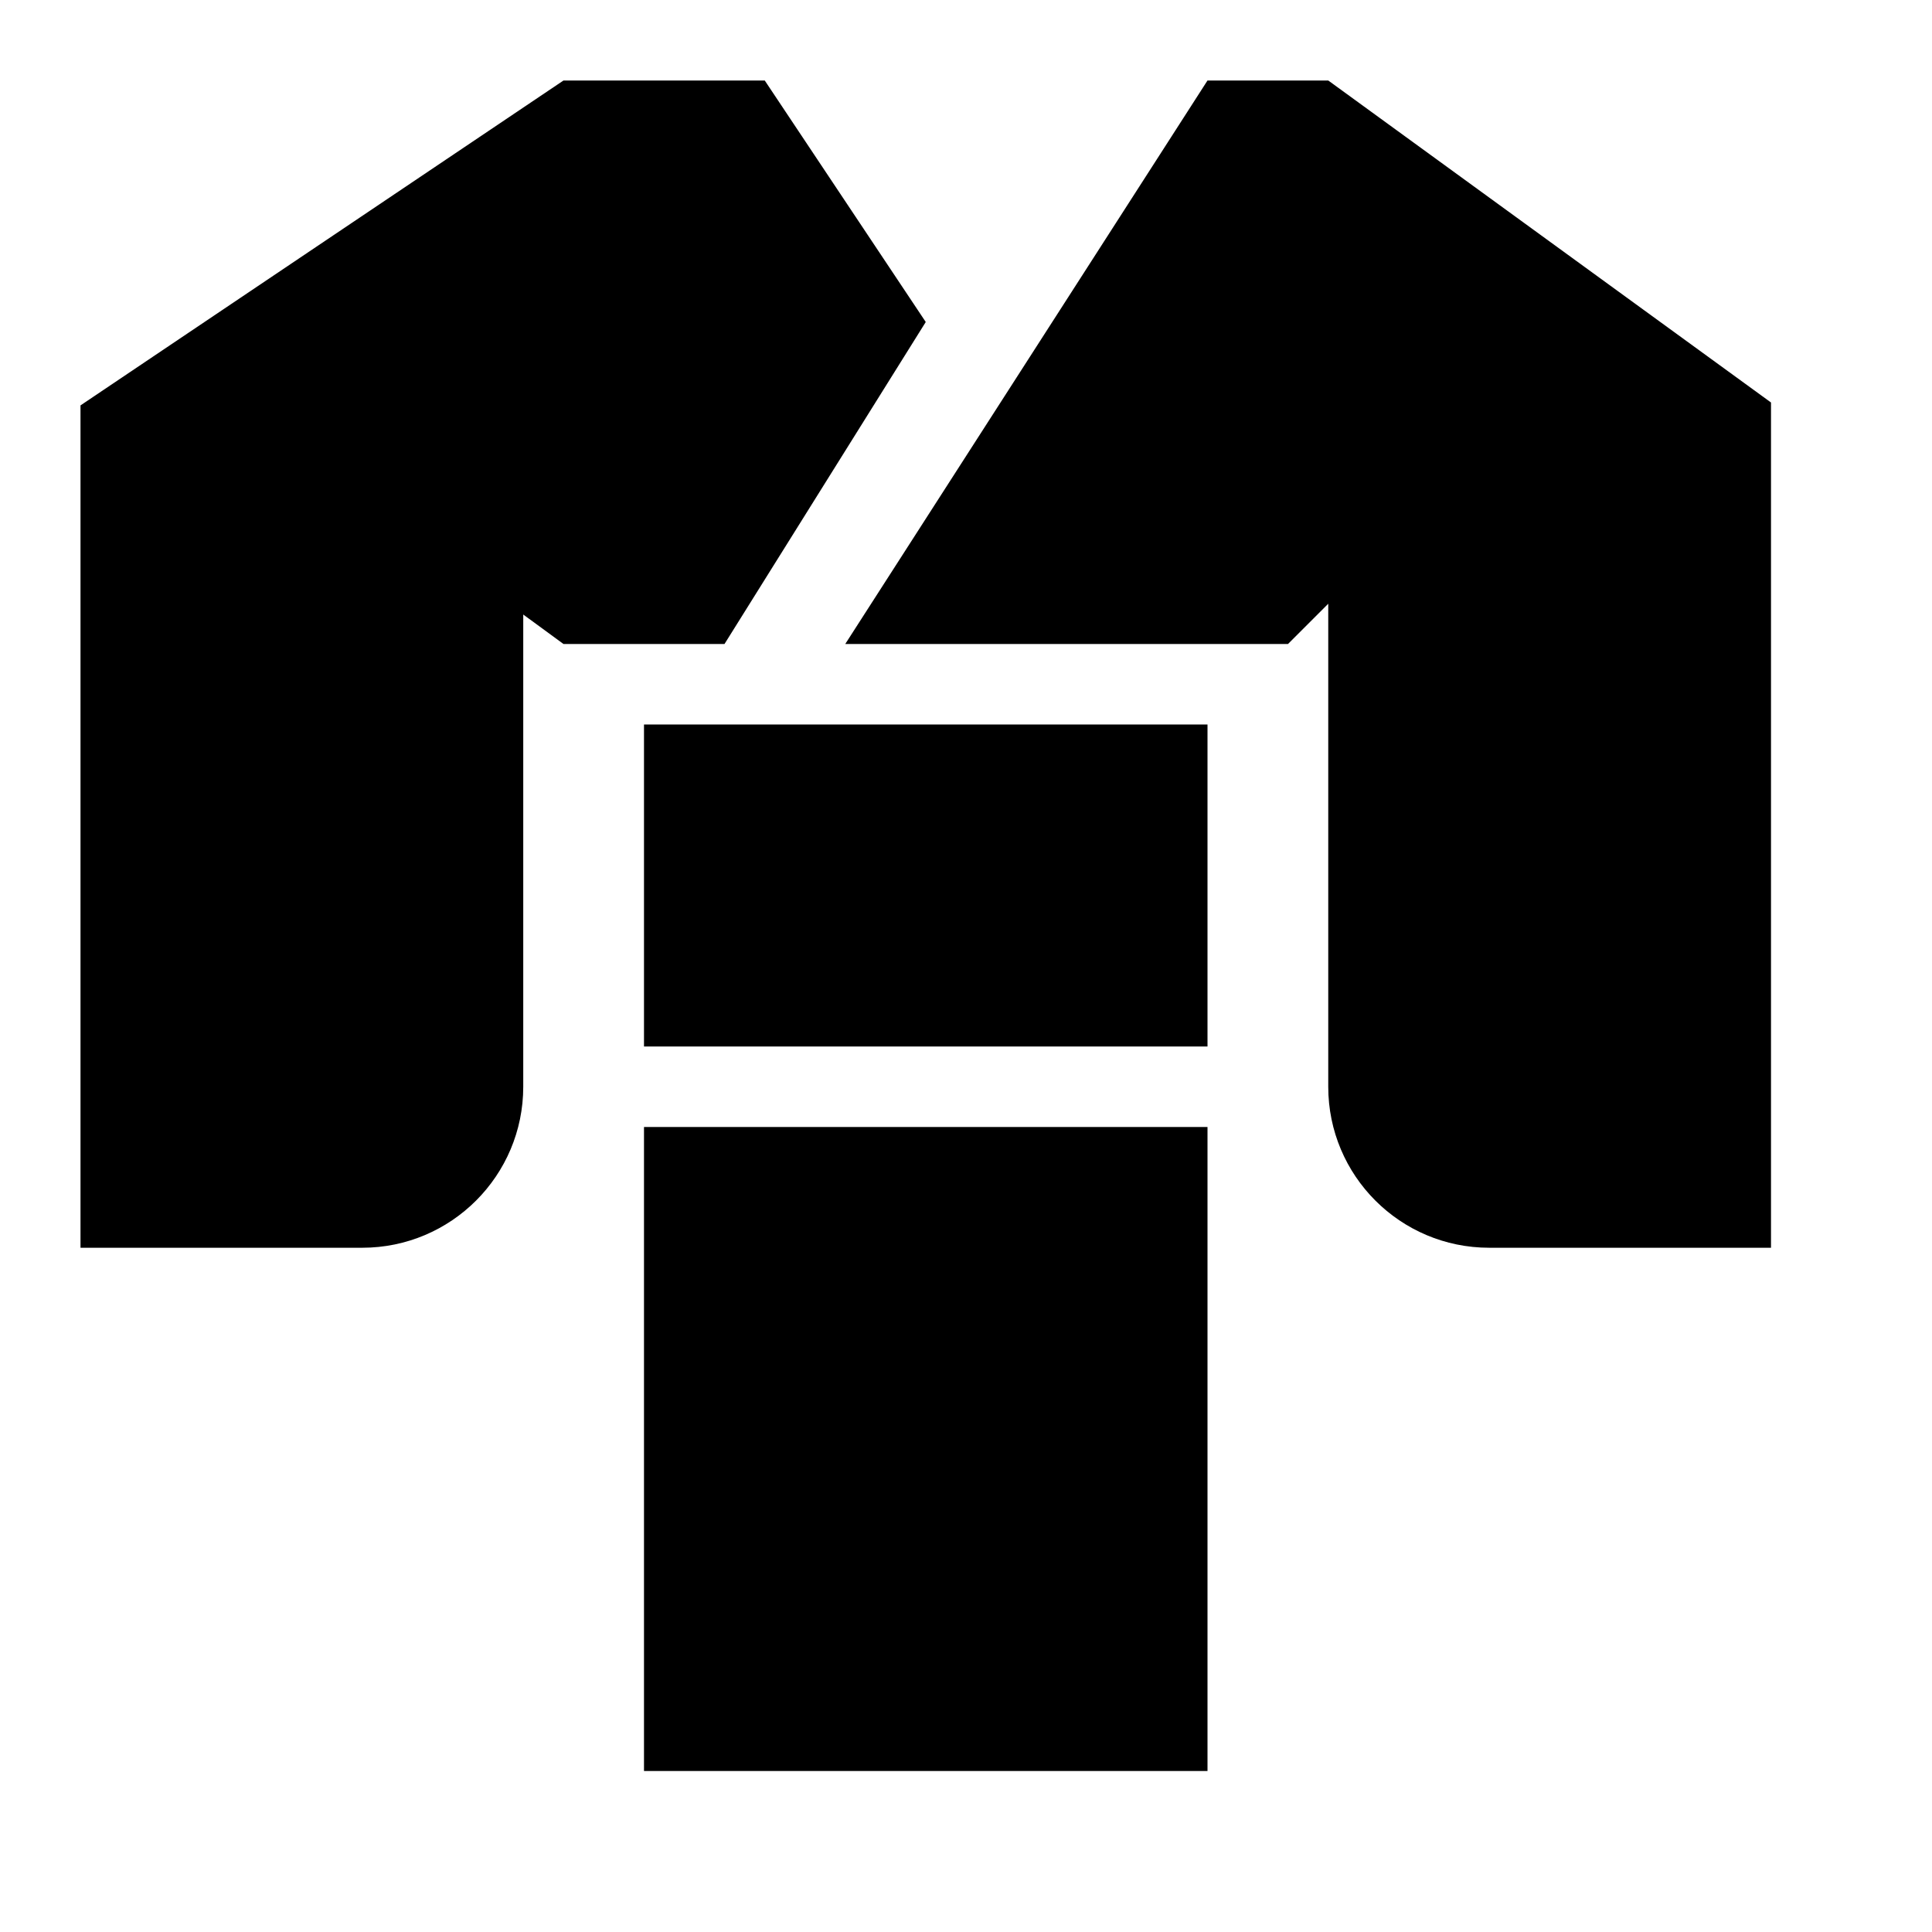
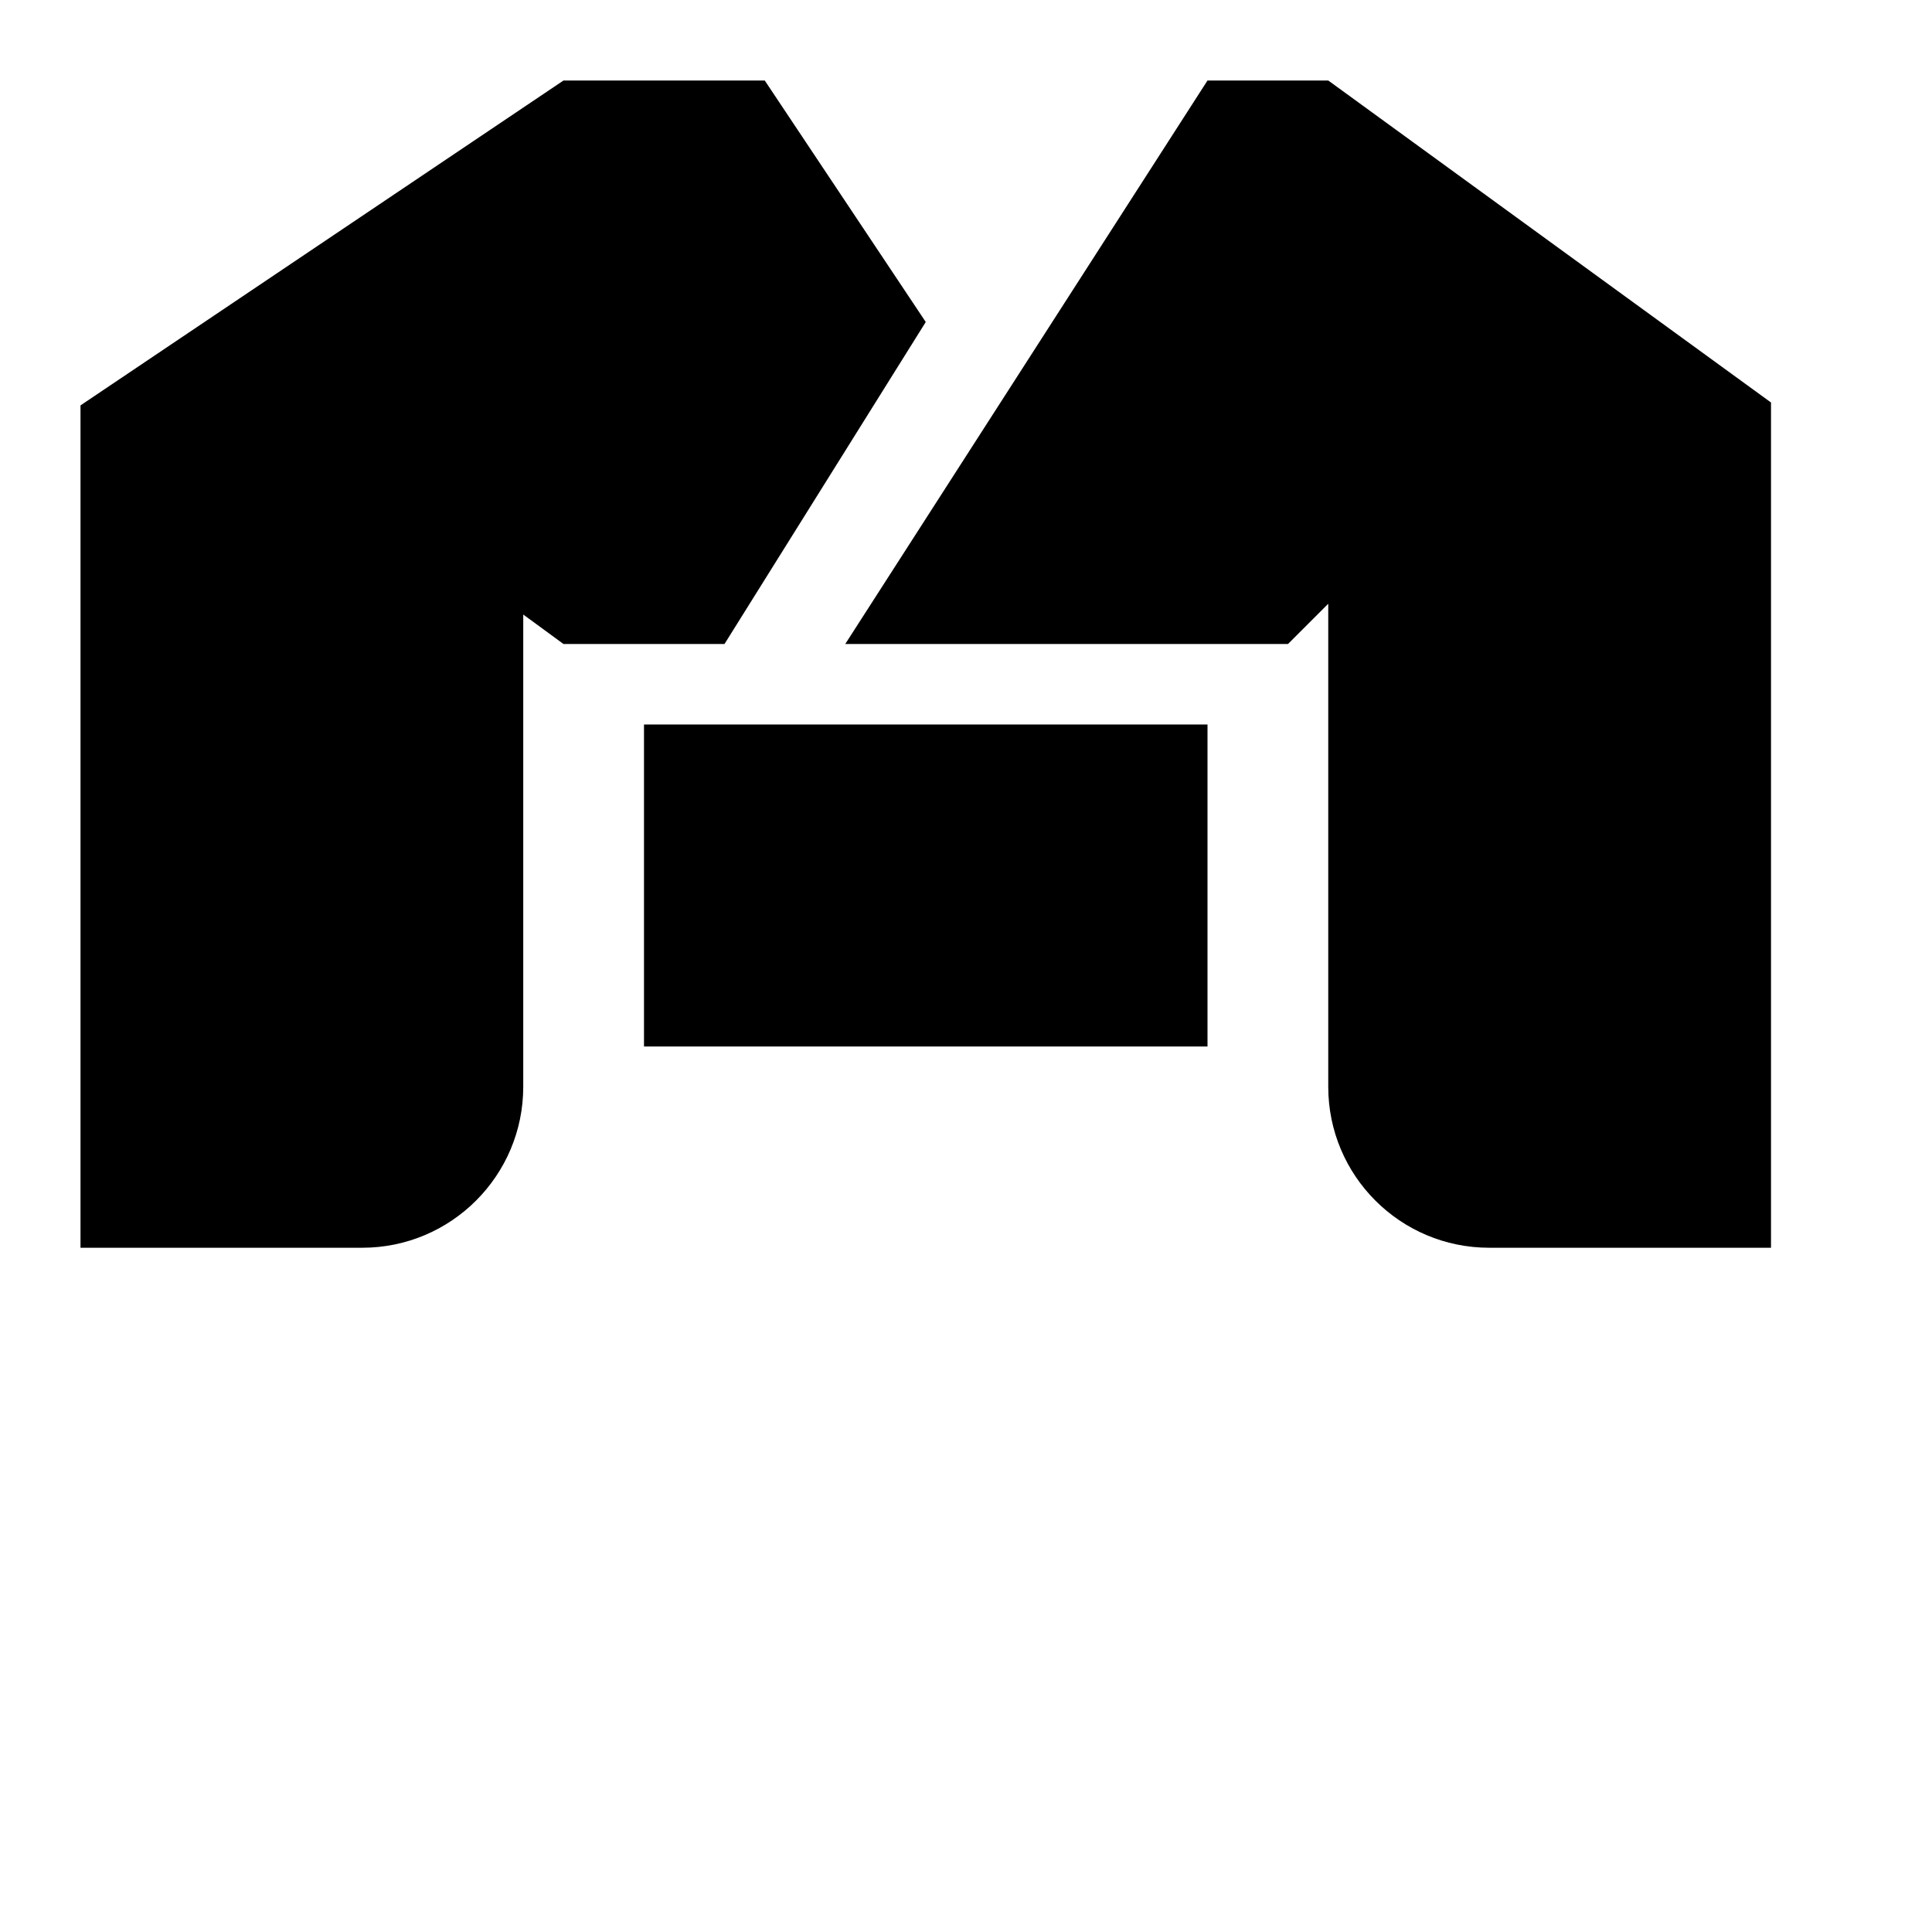
<svg xmlns="http://www.w3.org/2000/svg" width="24" height="24" viewBox="0 0 24 24" fill="none">
  <path d="M9.5 1L11.5 4L9 8H7L6.5 7.634V13.5C6.5 14.604 5.604 15.5 4.5 15.5H1V5.036L7 1H9.5ZM22 5V15.5H18.5C17.395 15.5 16.5 14.605 16.5 13.5V7.5L16 8H10.5L15 1H16.5L22 5Z" fill="black" />
-   <path d="M15 14H8V22H15V14Z" fill="black" />
  <path d="M15 9H8V13H15V9Z" fill="black" />
</svg>